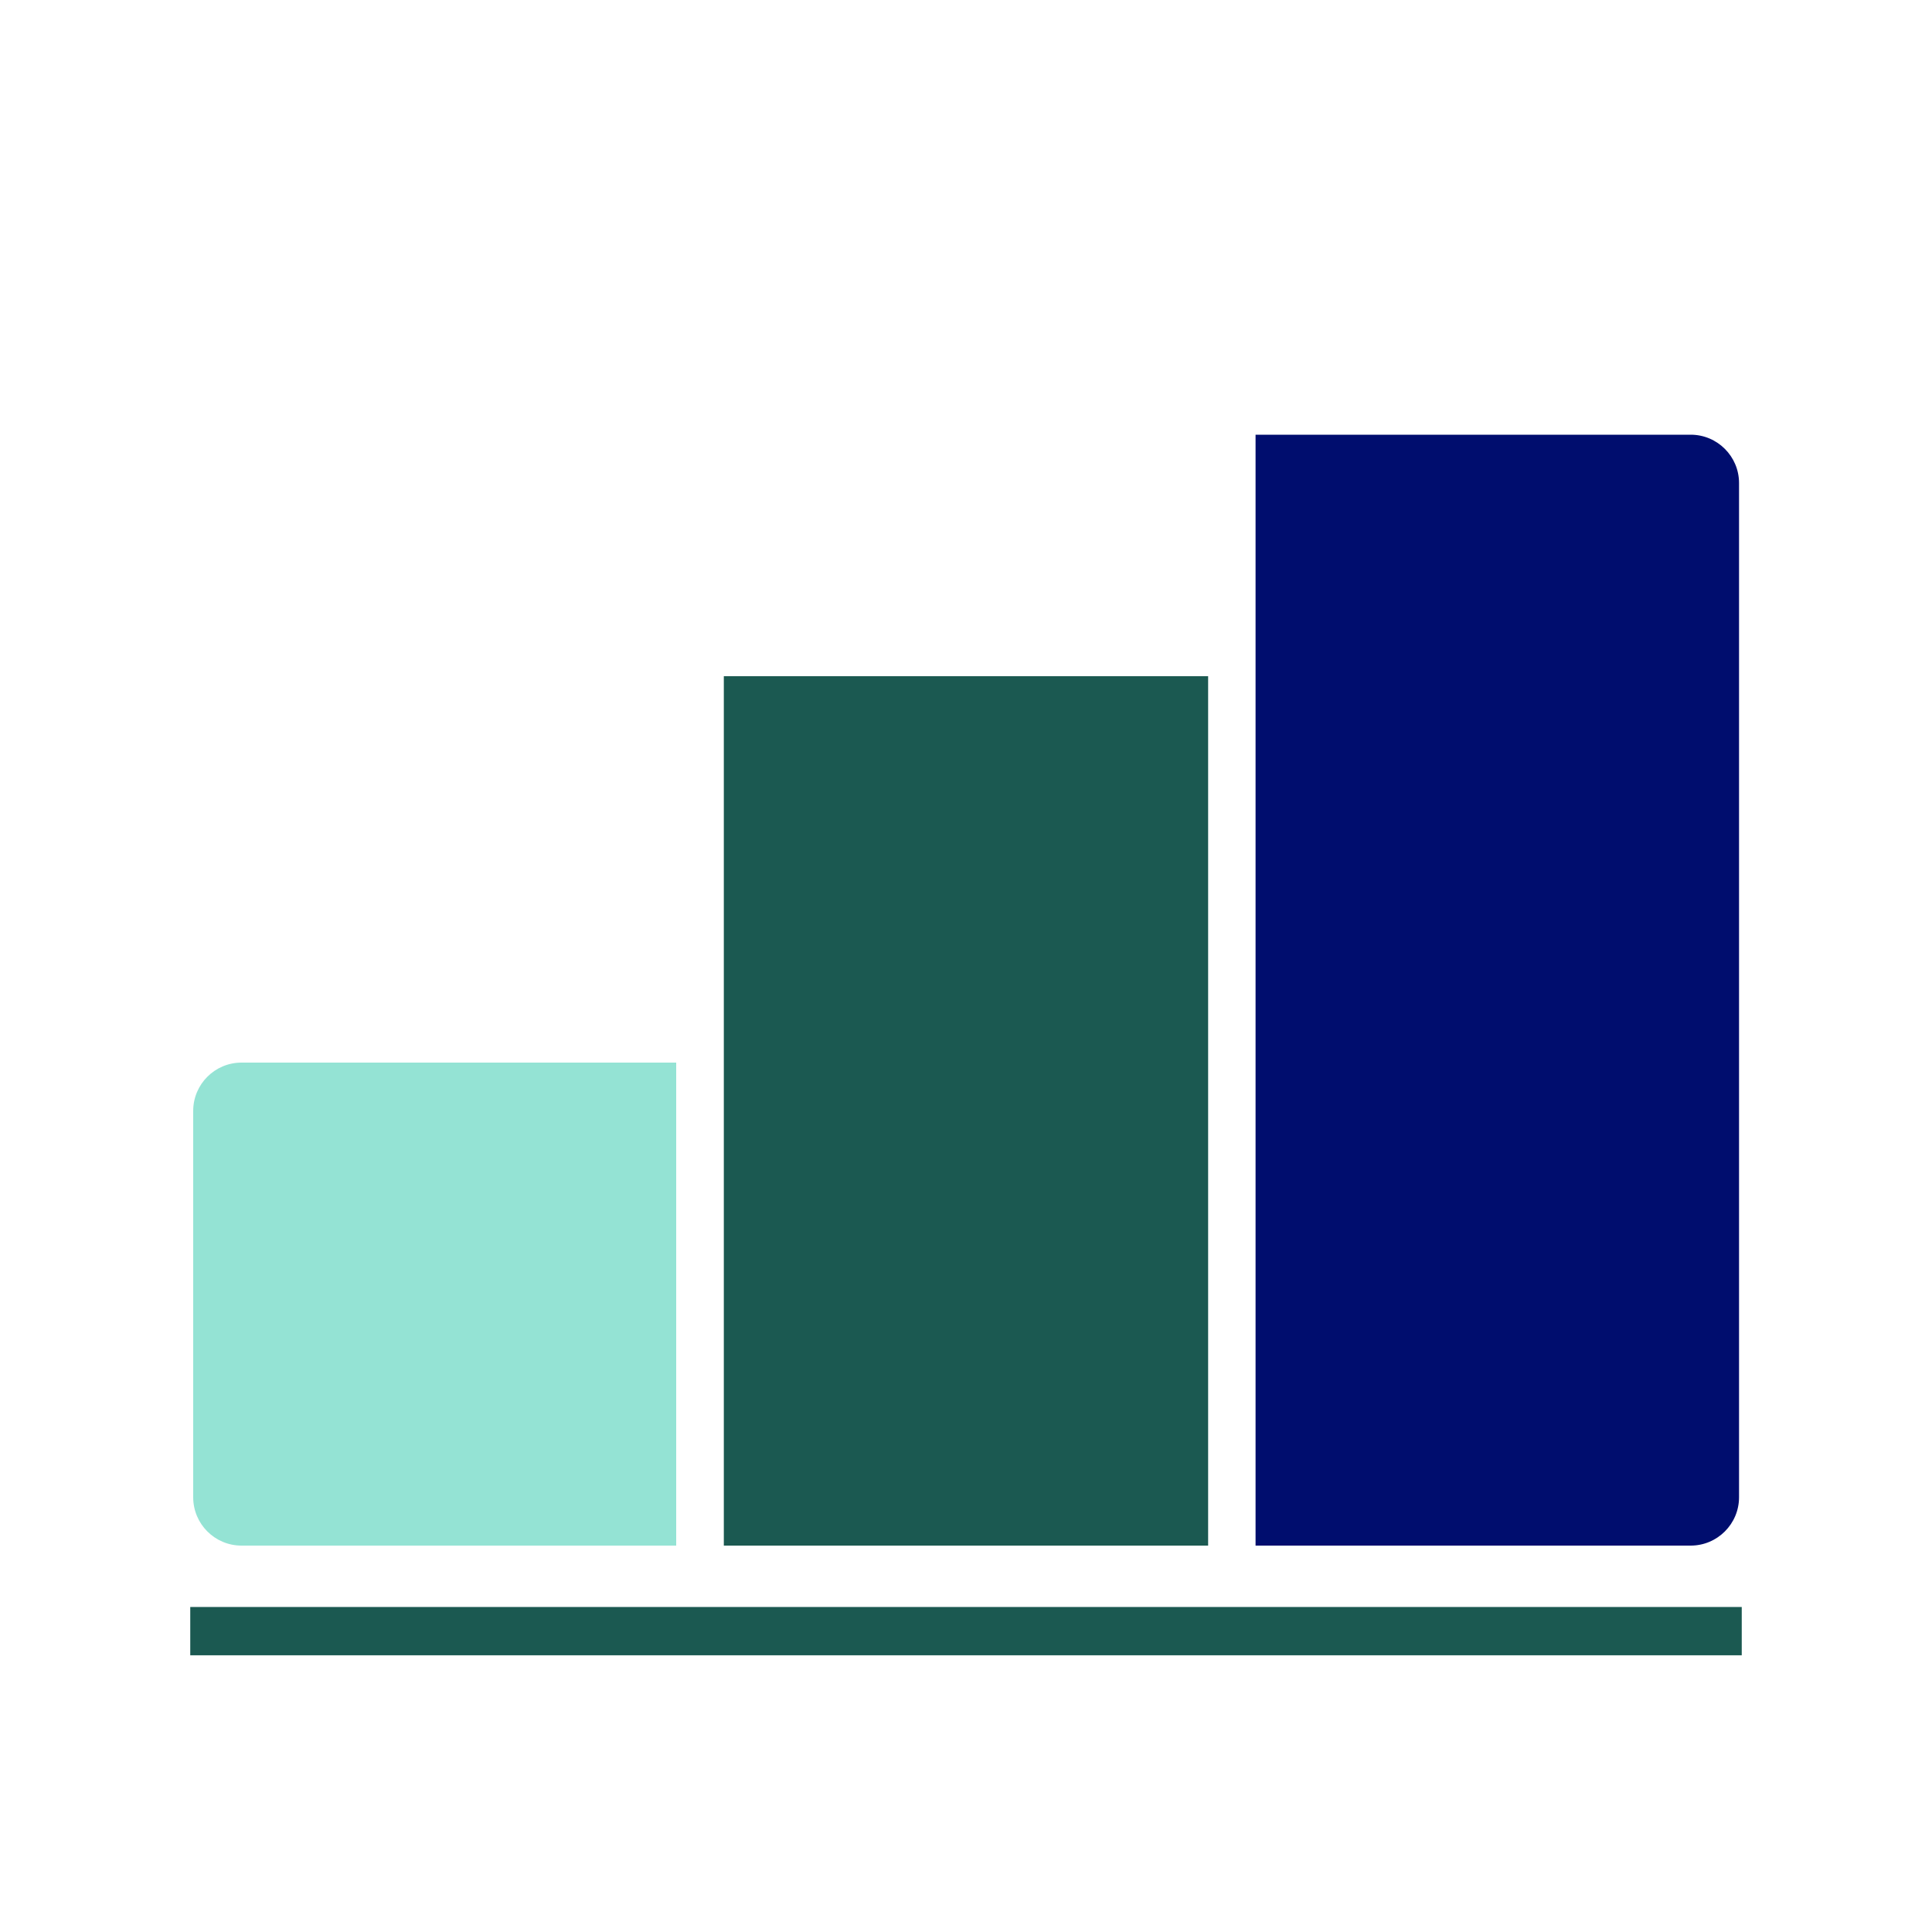
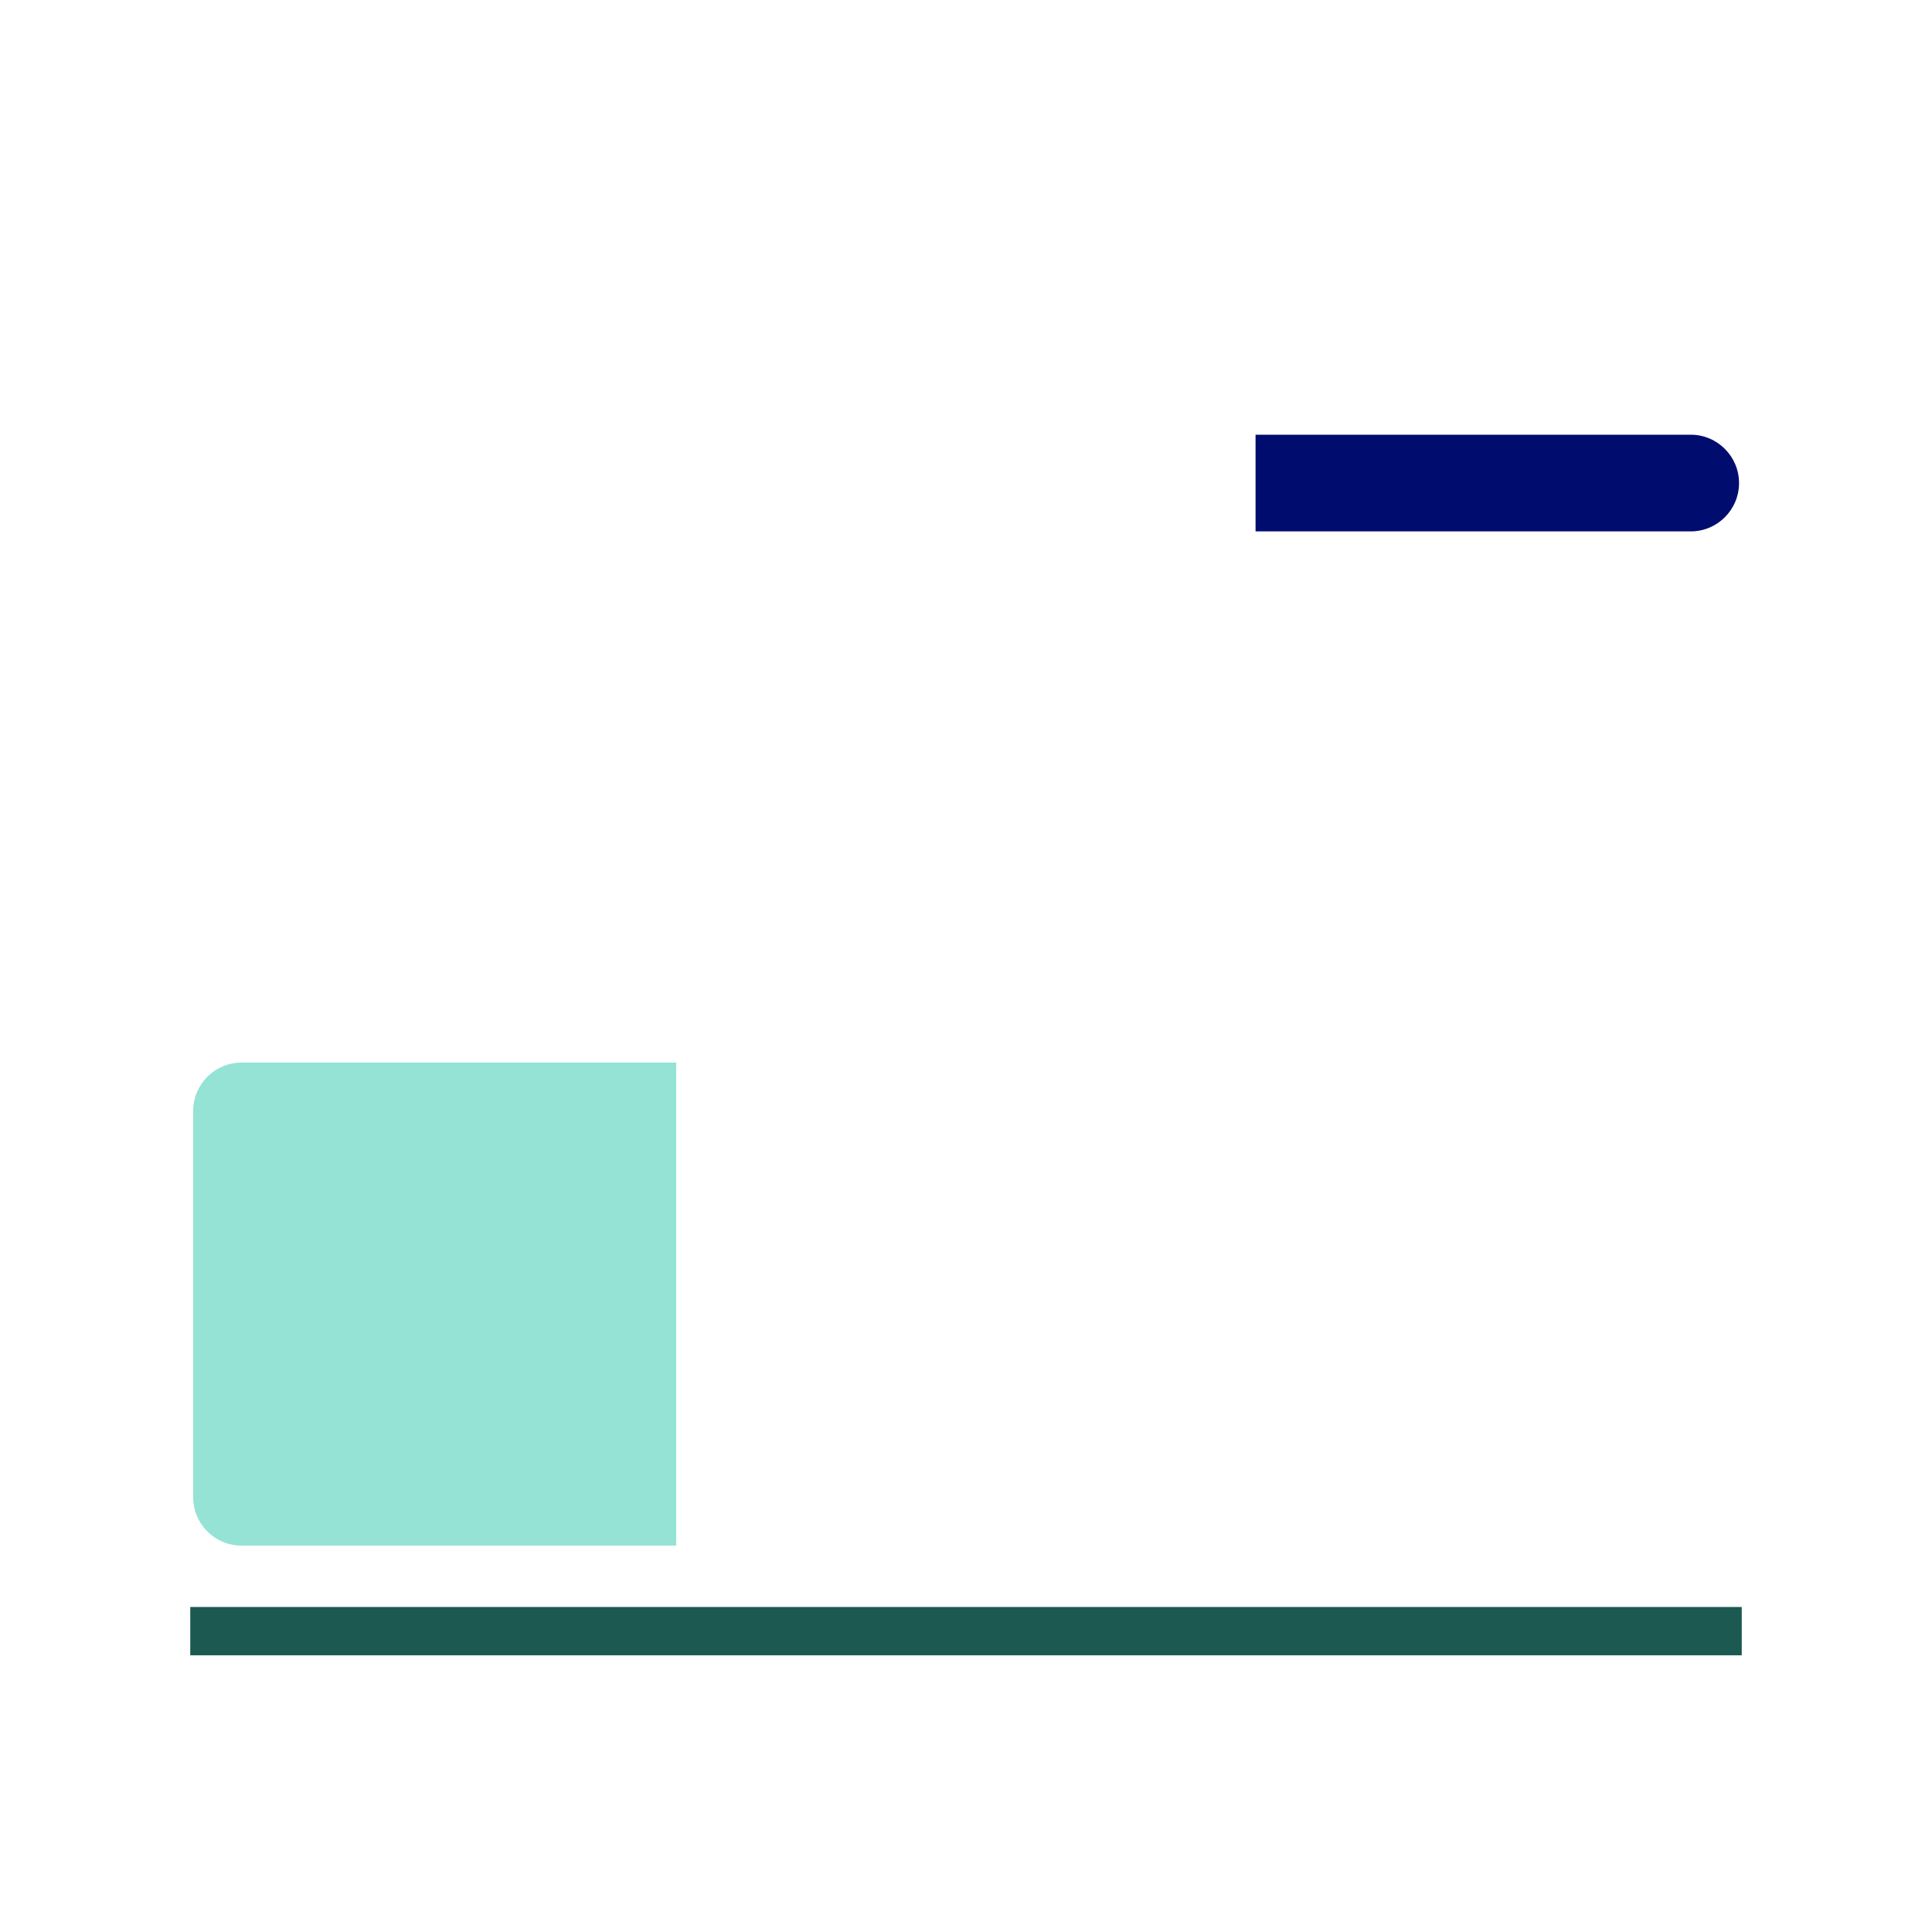
<svg xmlns="http://www.w3.org/2000/svg" viewBox="0 0 40 40" focusable="false" aria-hidden="true">
  <g id="Solid">
-     <rect width="40" height="40" fill="none" />
-   </g>
+     </g>
  <g id="Icon_Green">
    <g>
-       <path d="M25.995,9h9.009c.552,0,1.001,.449,1.001,1.001V30.999c0,.552-.449,1.001-1.001,1.001h-9.009V9h0Z" fill="#000d6e" />
-       <rect x="14.986" y="14" width="10.027" height="18" fill="#1b5951" />
+       <path d="M25.995,9h9.009c.552,0,1.001,.449,1.001,1.001c0,.552-.449,1.001-1.001,1.001h-9.009V9h0Z" fill="#000d6e" />
      <path d="M5,22H14v10H5c-.552,0-1-.448-1-1v-8c0-.552,.448-1,1-1Z" fill="#94e3d4" />
    </g>
    <rect x="3.939" y="33.271" width="32.122" height="1" fill="#1b5951" />
  </g>
</svg>